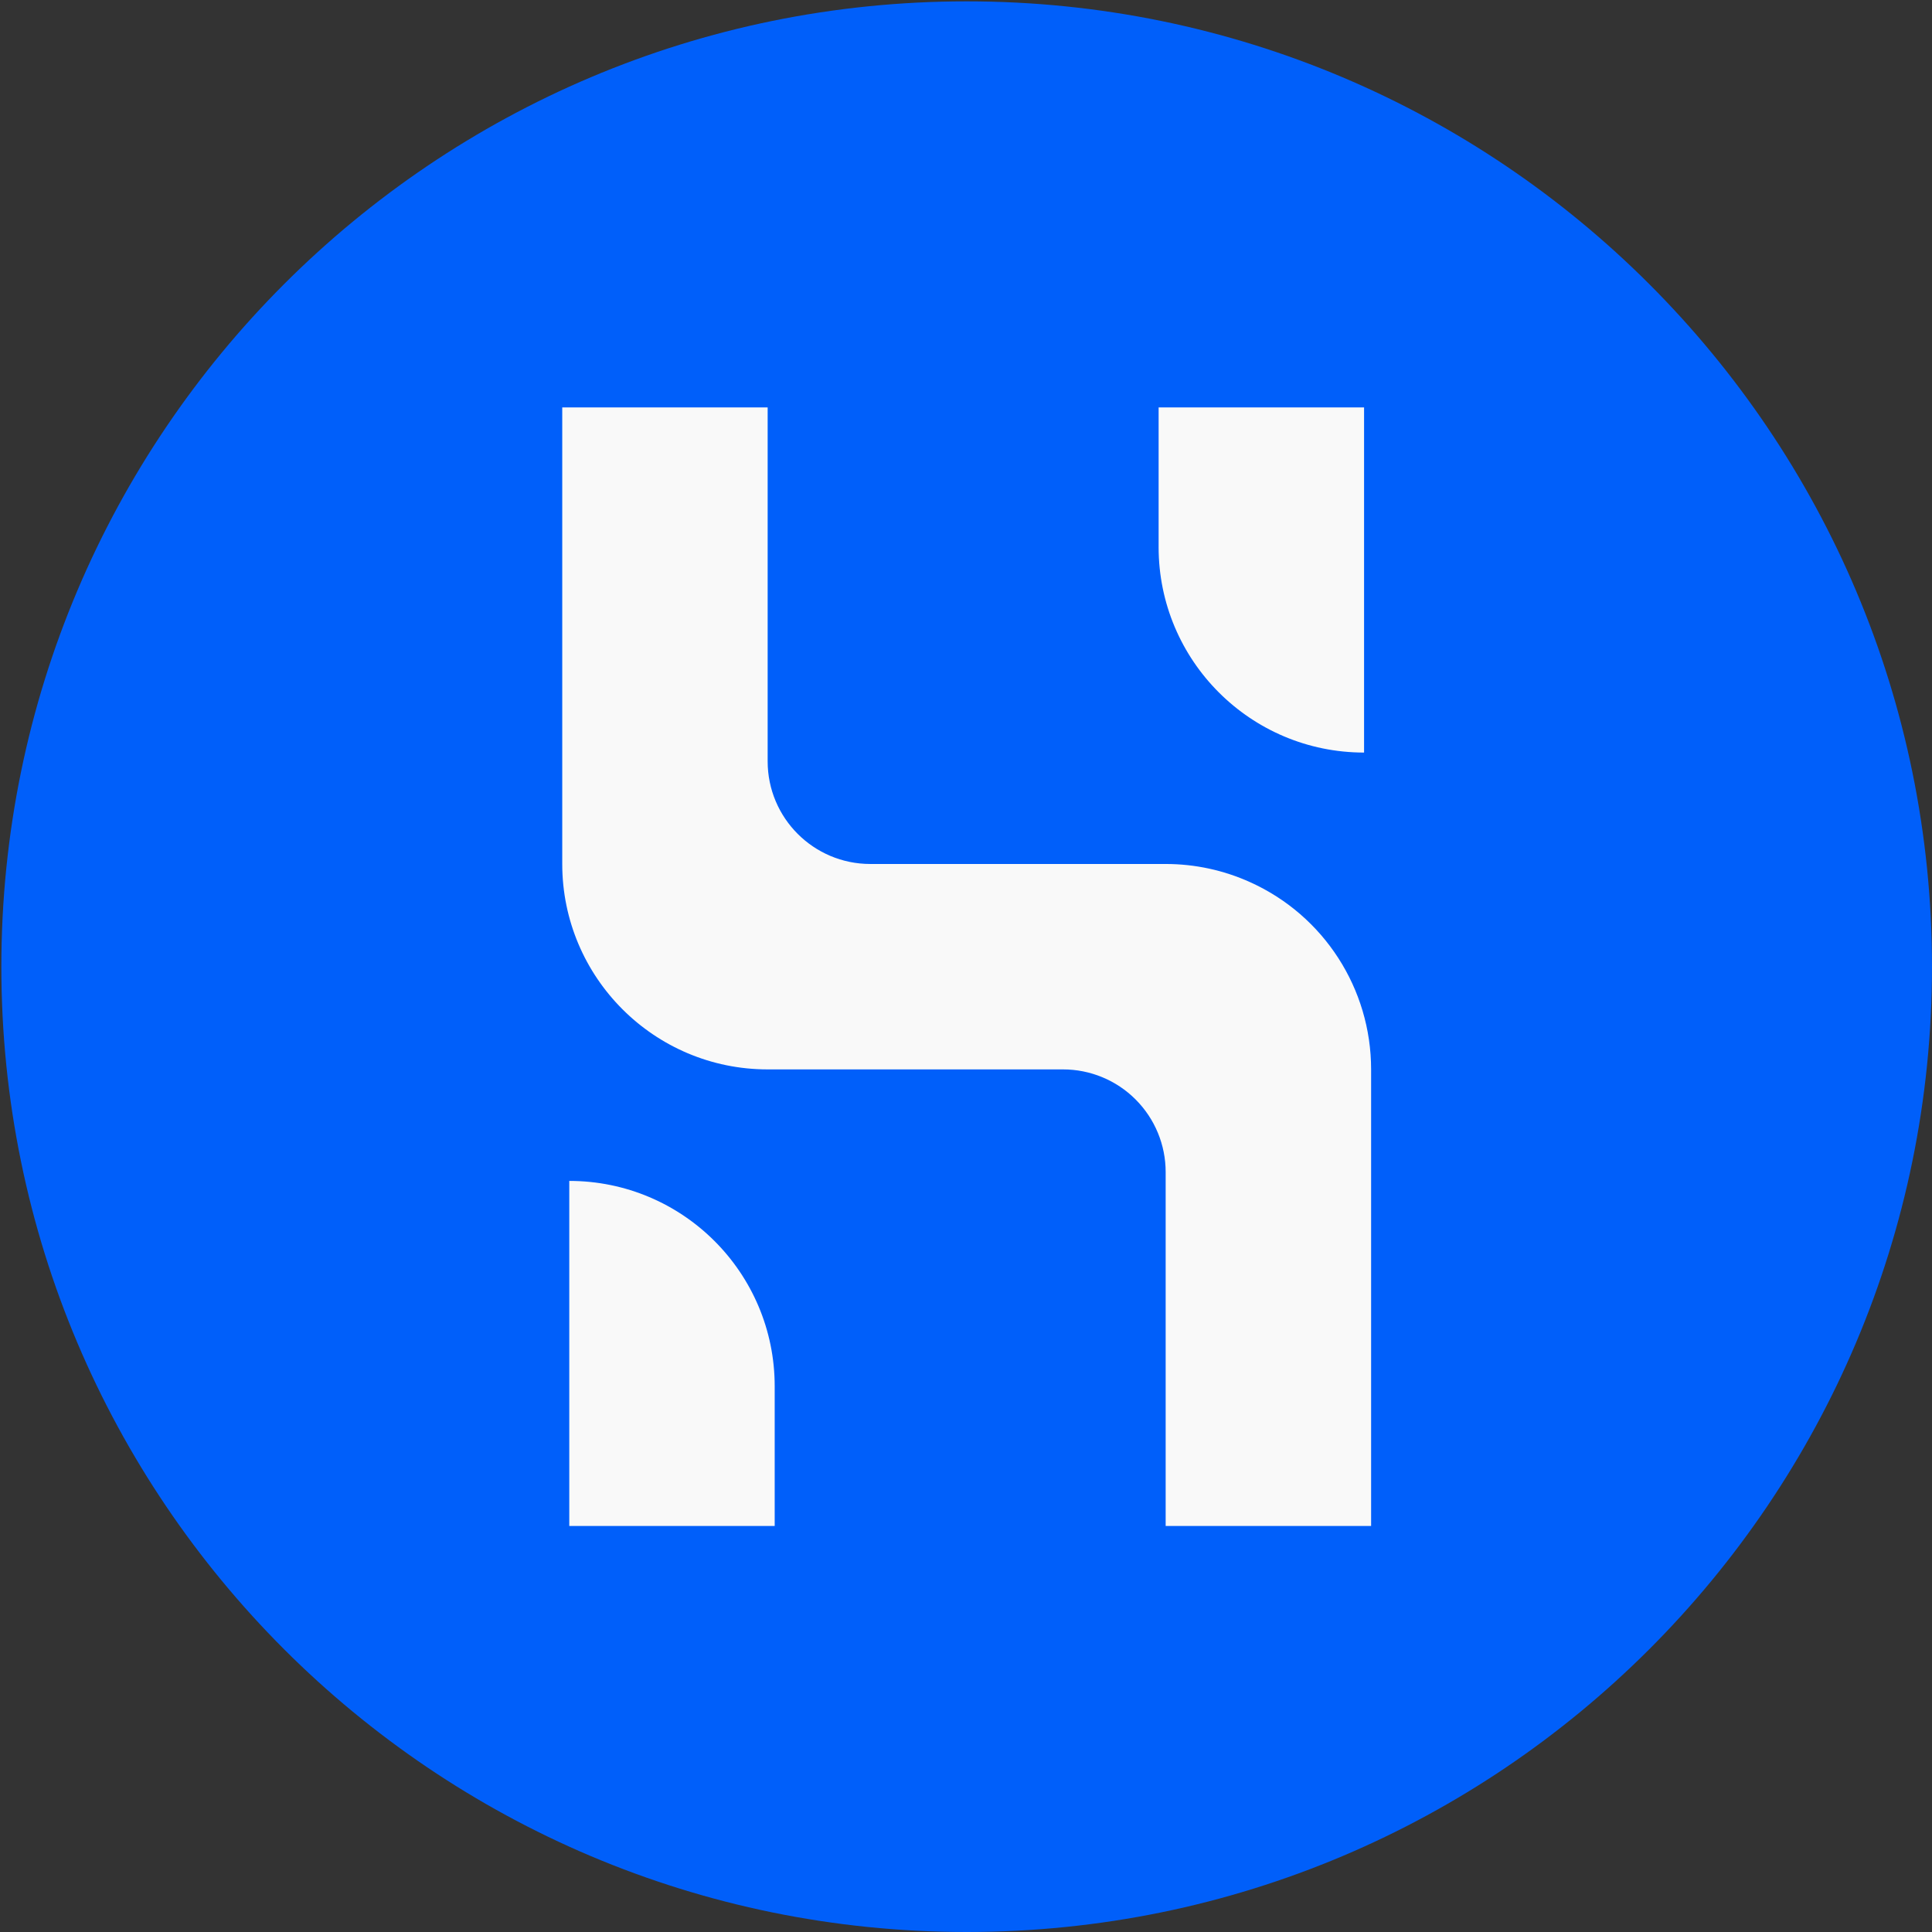
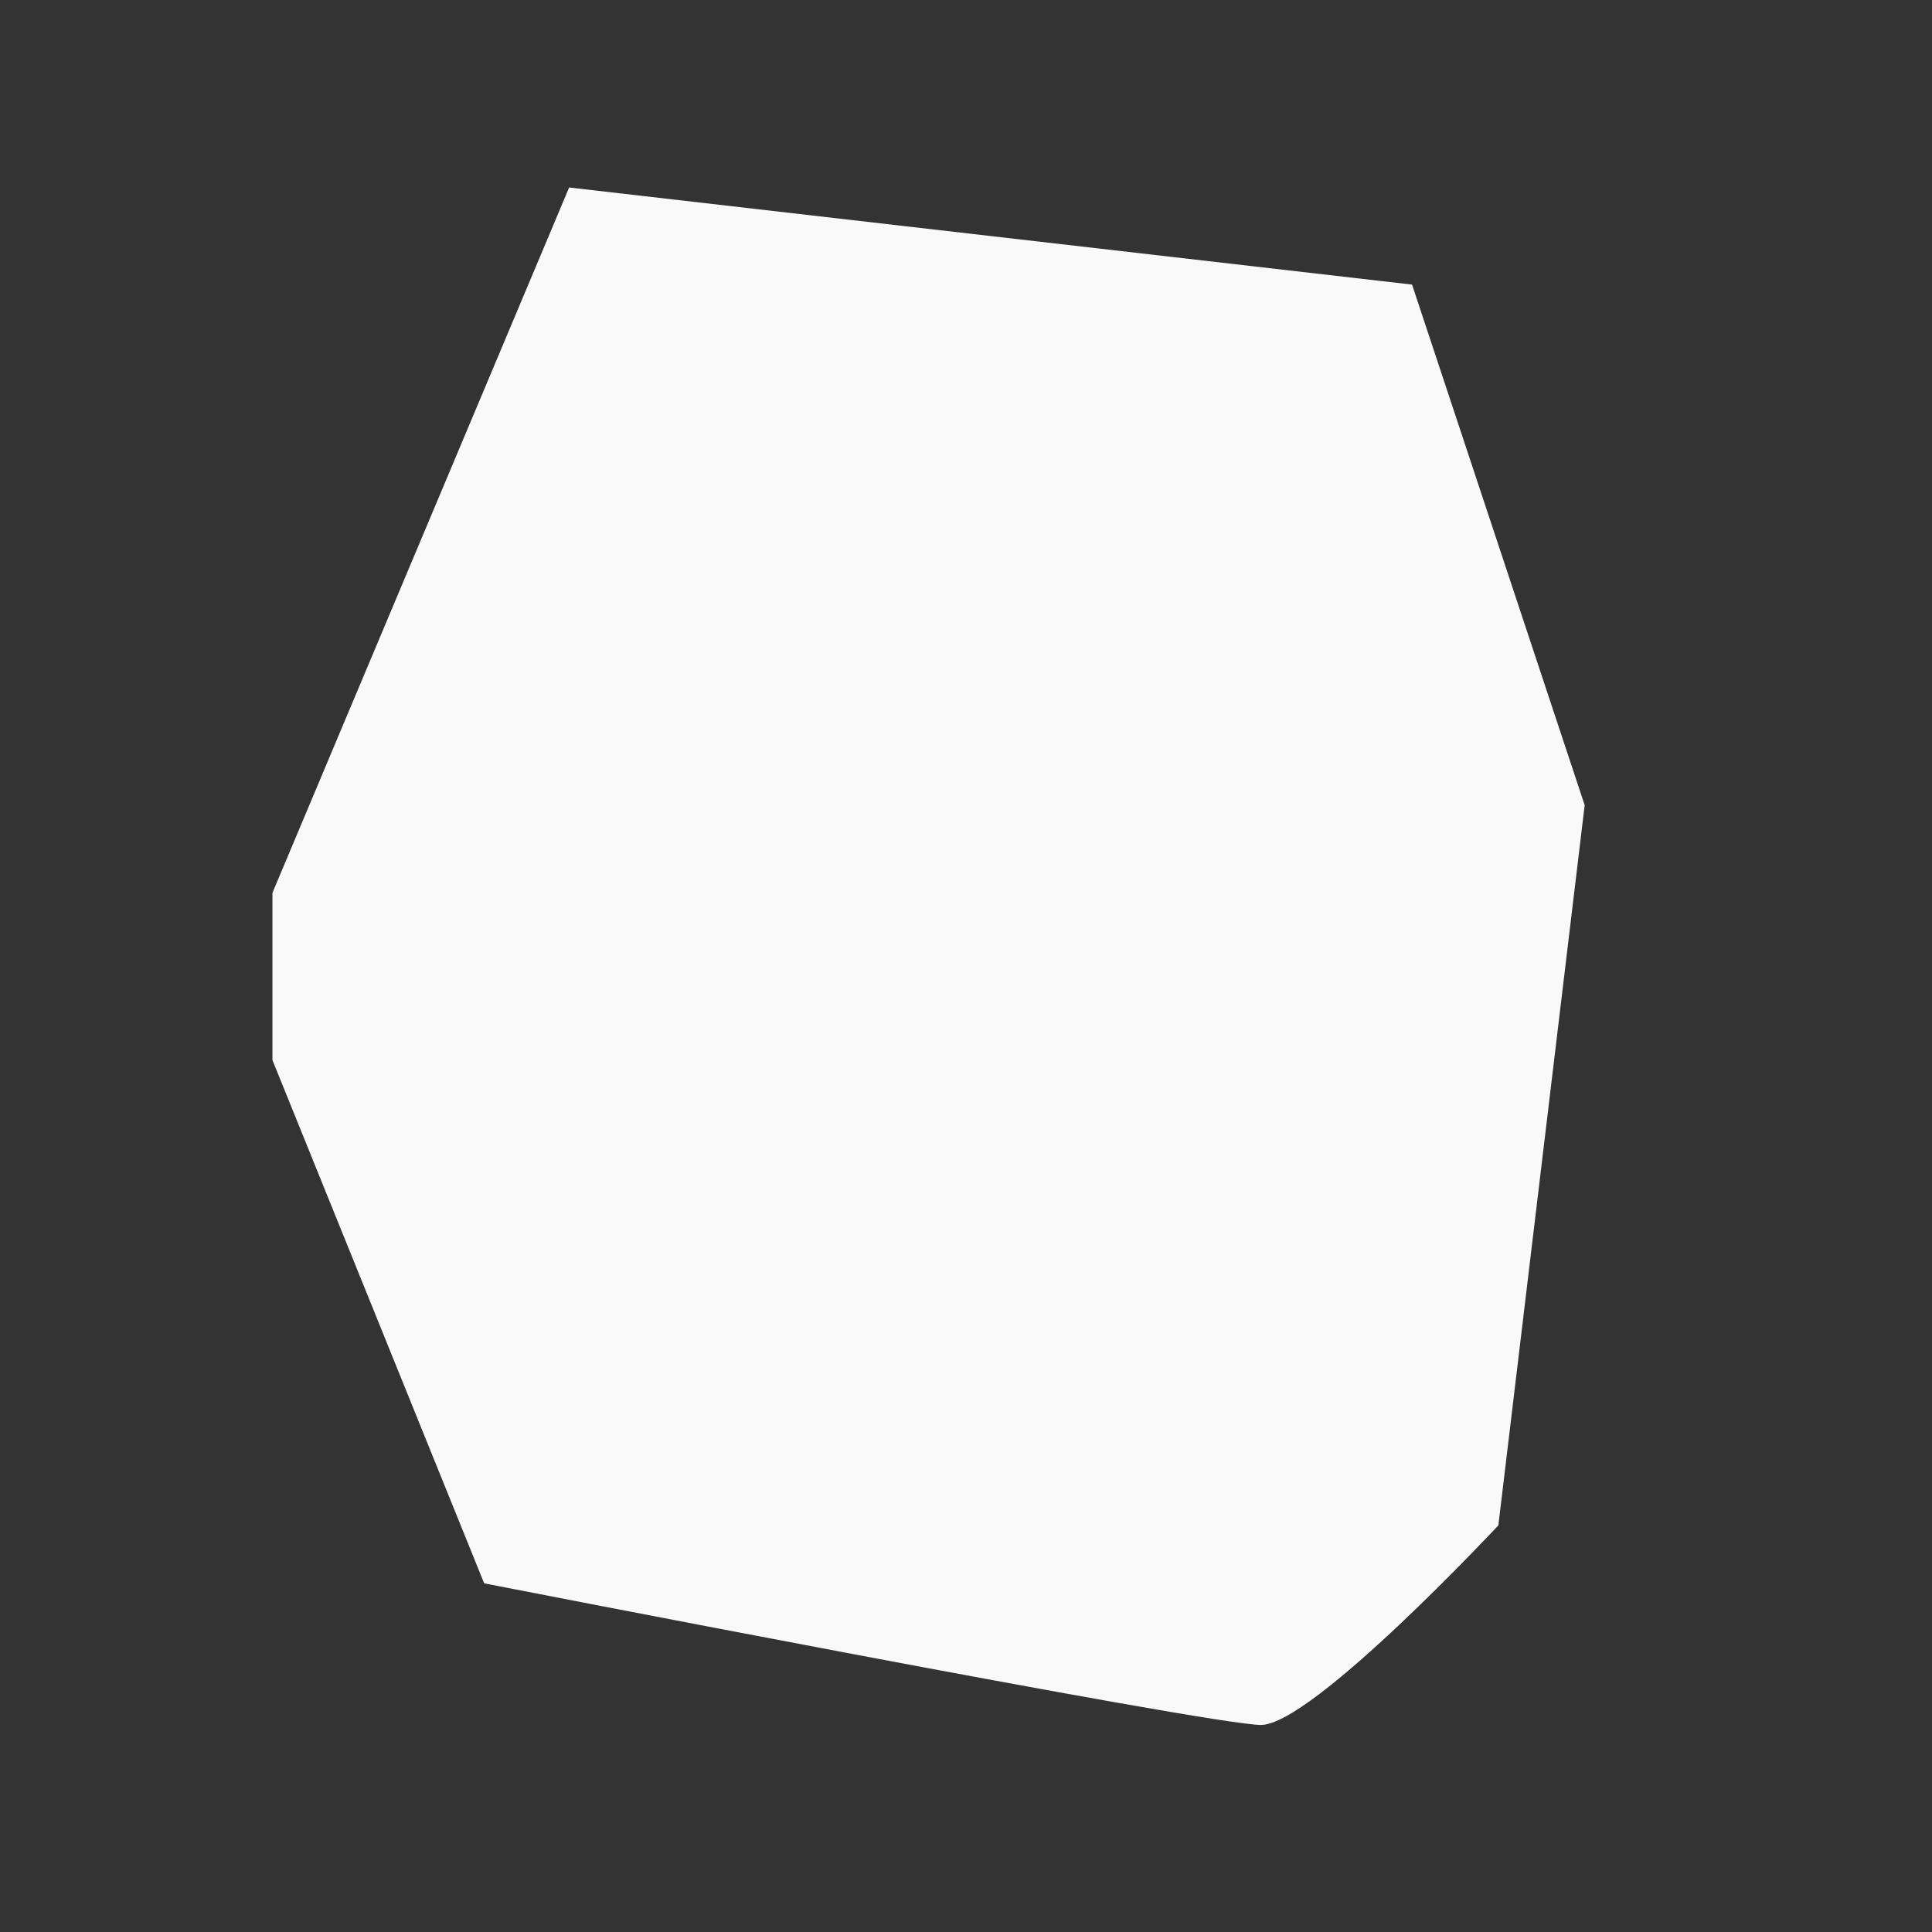
<svg xmlns="http://www.w3.org/2000/svg" height="2500" viewBox="-.002 -.01 716.27 716.27" width="2500">
  <rect x="-.002" y="-.01" width="716.27" height="716.27" fill="#333333" stroke="none" />
  <path d="m101 331 110-261.5 312.5 36 64 193-32 267s-69 74-88 74-288-52.5-288-52.5l-78.5-194z" fill="#f9f9f9" />
  <path d="m.5.495h715.768v715.765h-715.768z" fill="none" />
-   <path d="m-.002 357.89c0-197.655 160.23-357.9 357.885-357.9s357.885 160.245 357.885 357.9c0 197.64-160.23 357.87-357.885 357.87s-357.885-160.23-357.885-357.87zm507.825 207.33h-76.17v-131.175c.015-10.095-3.99-19.77-11.13-26.925s-16.83-11.16-26.925-11.16h-109.5c-42.06 0-76.14-34.11-76.155-76.155v-169.277h76.155v131.205c0 21.03 17.04 38.07 38.07 38.07h109.515c10.83 0 21.525 2.31 31.395 6.795 27.24 12.315 44.745 39.465 44.745 69.36zm-78.78-414.69h76.17v127.965c-42.075 0-76.155-34.11-76.17-76.155zm-218.49 414.69h76.155v-51.78c0-42.06-34.095-76.14-76.155-76.14z" fill="#005ffa" fill-rule="evenodd" transform="translate(.5 .5)" />
</svg>